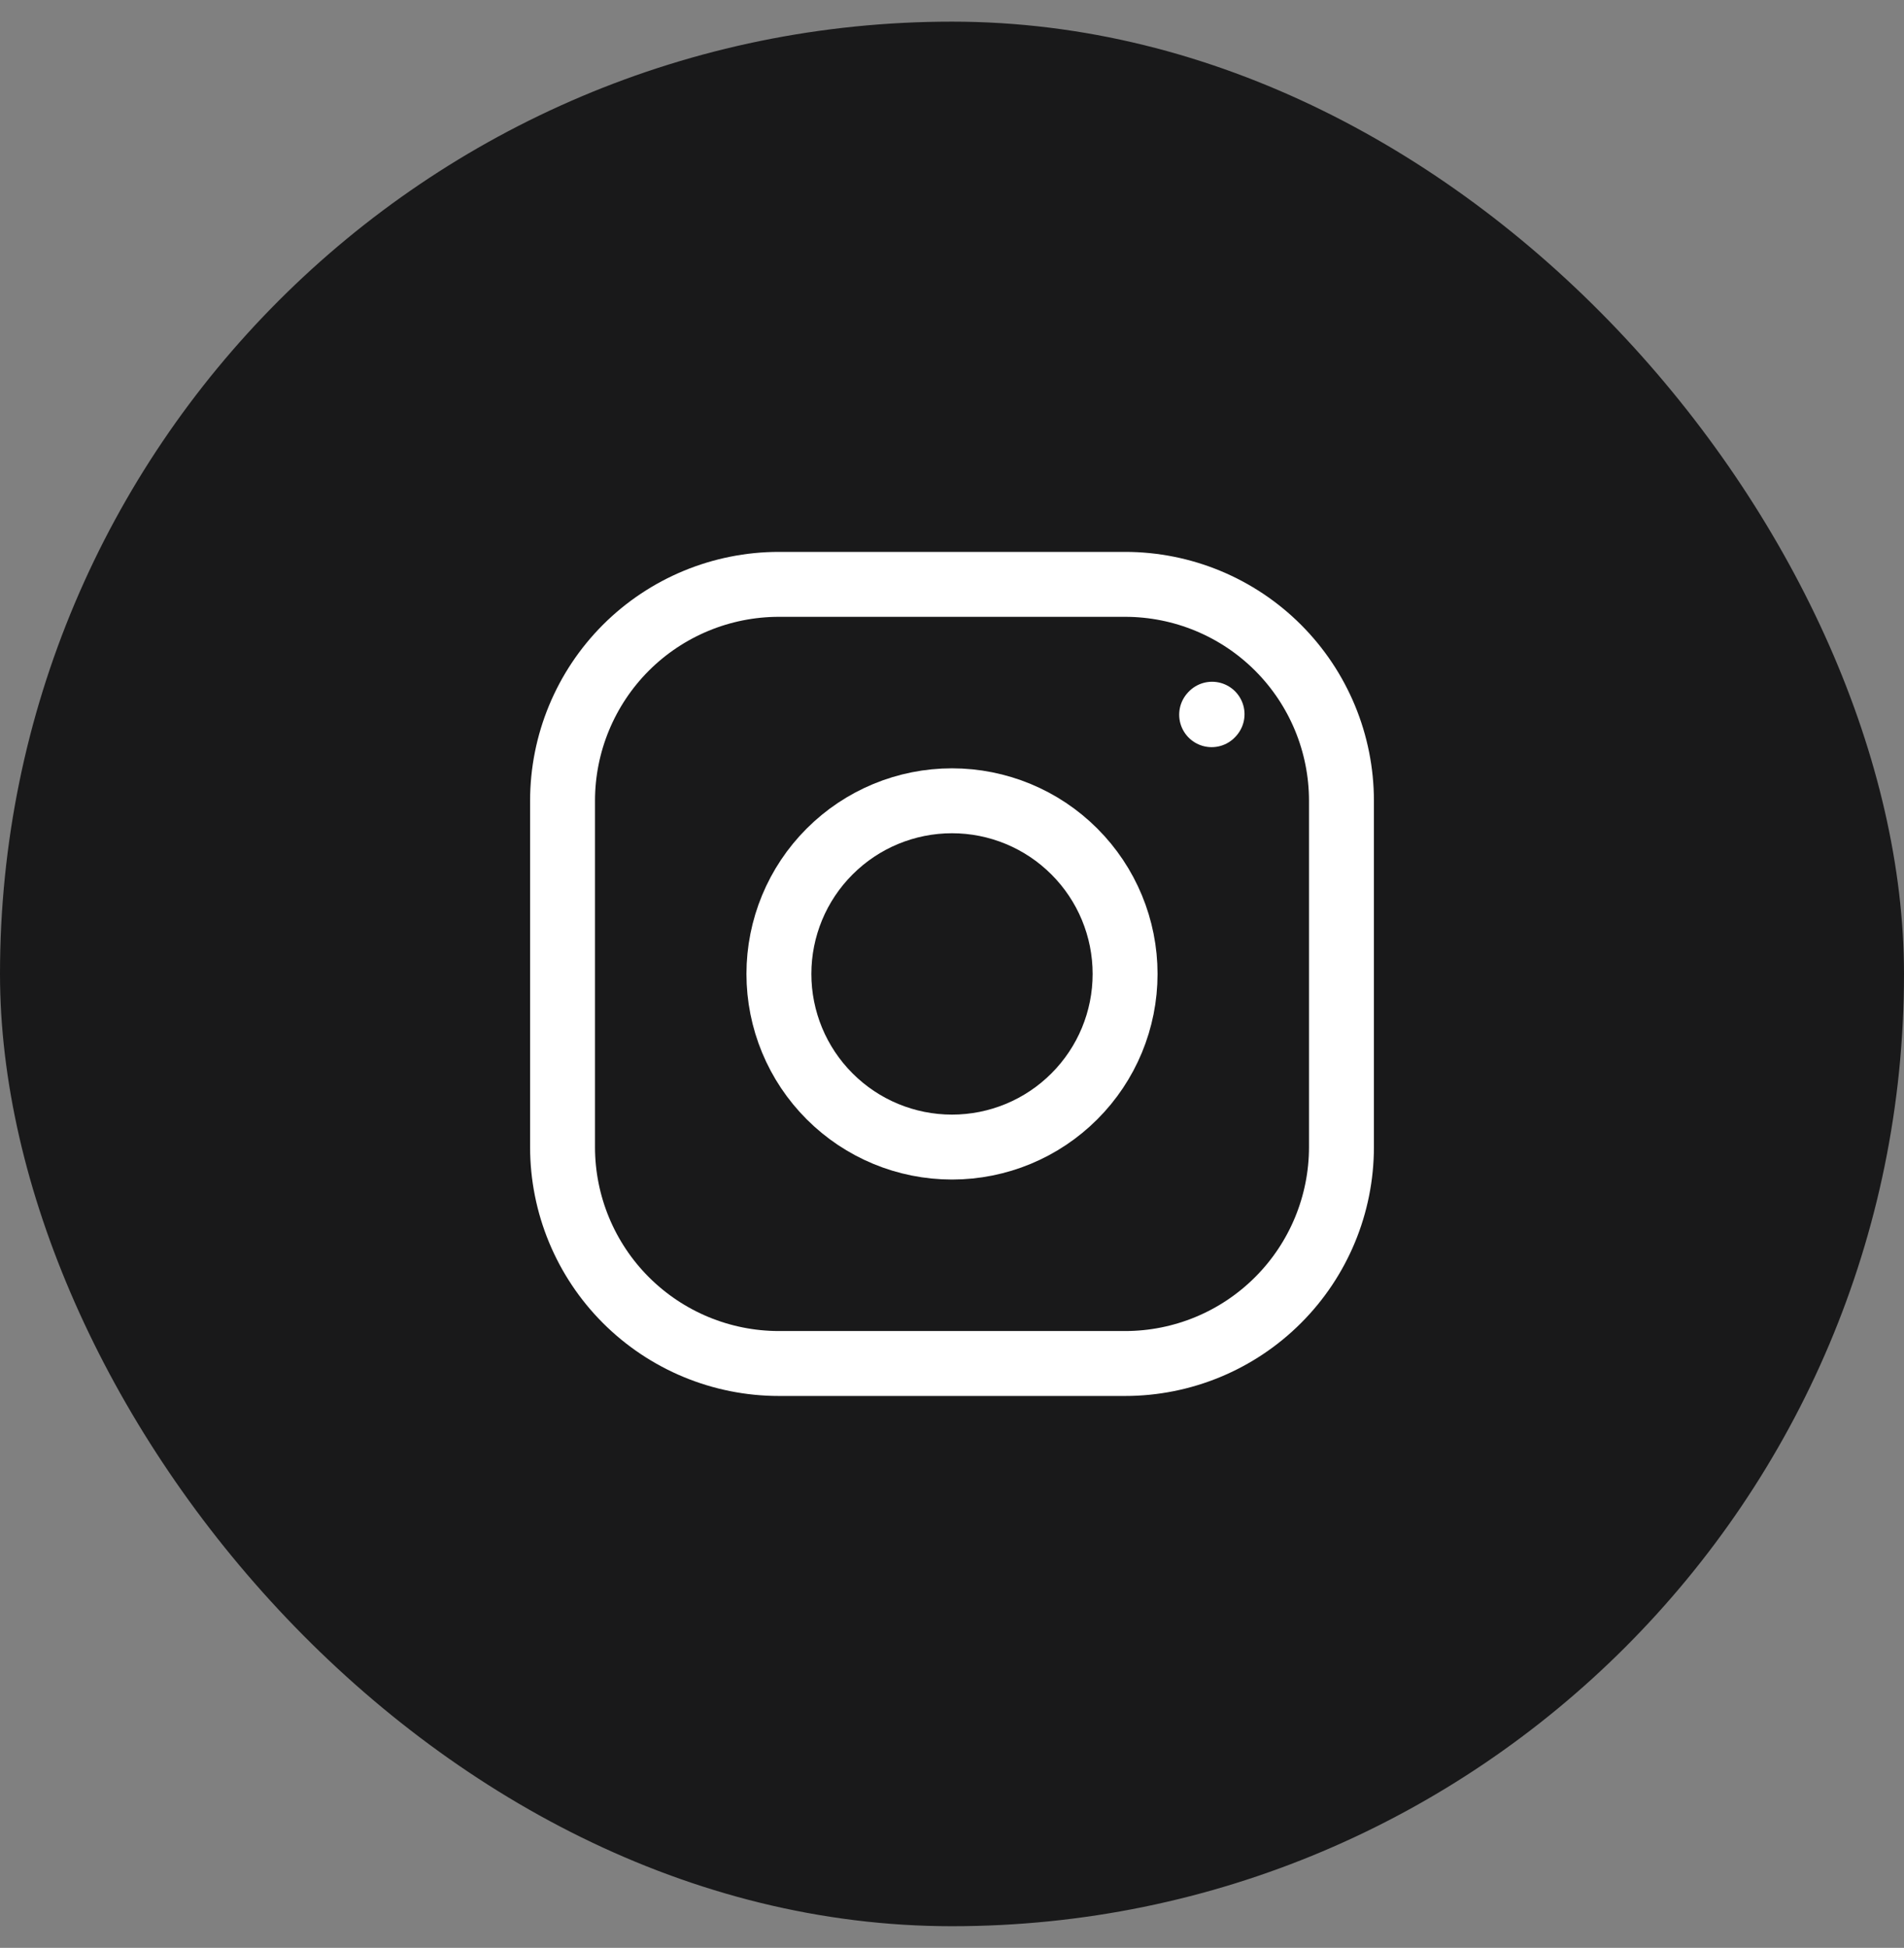
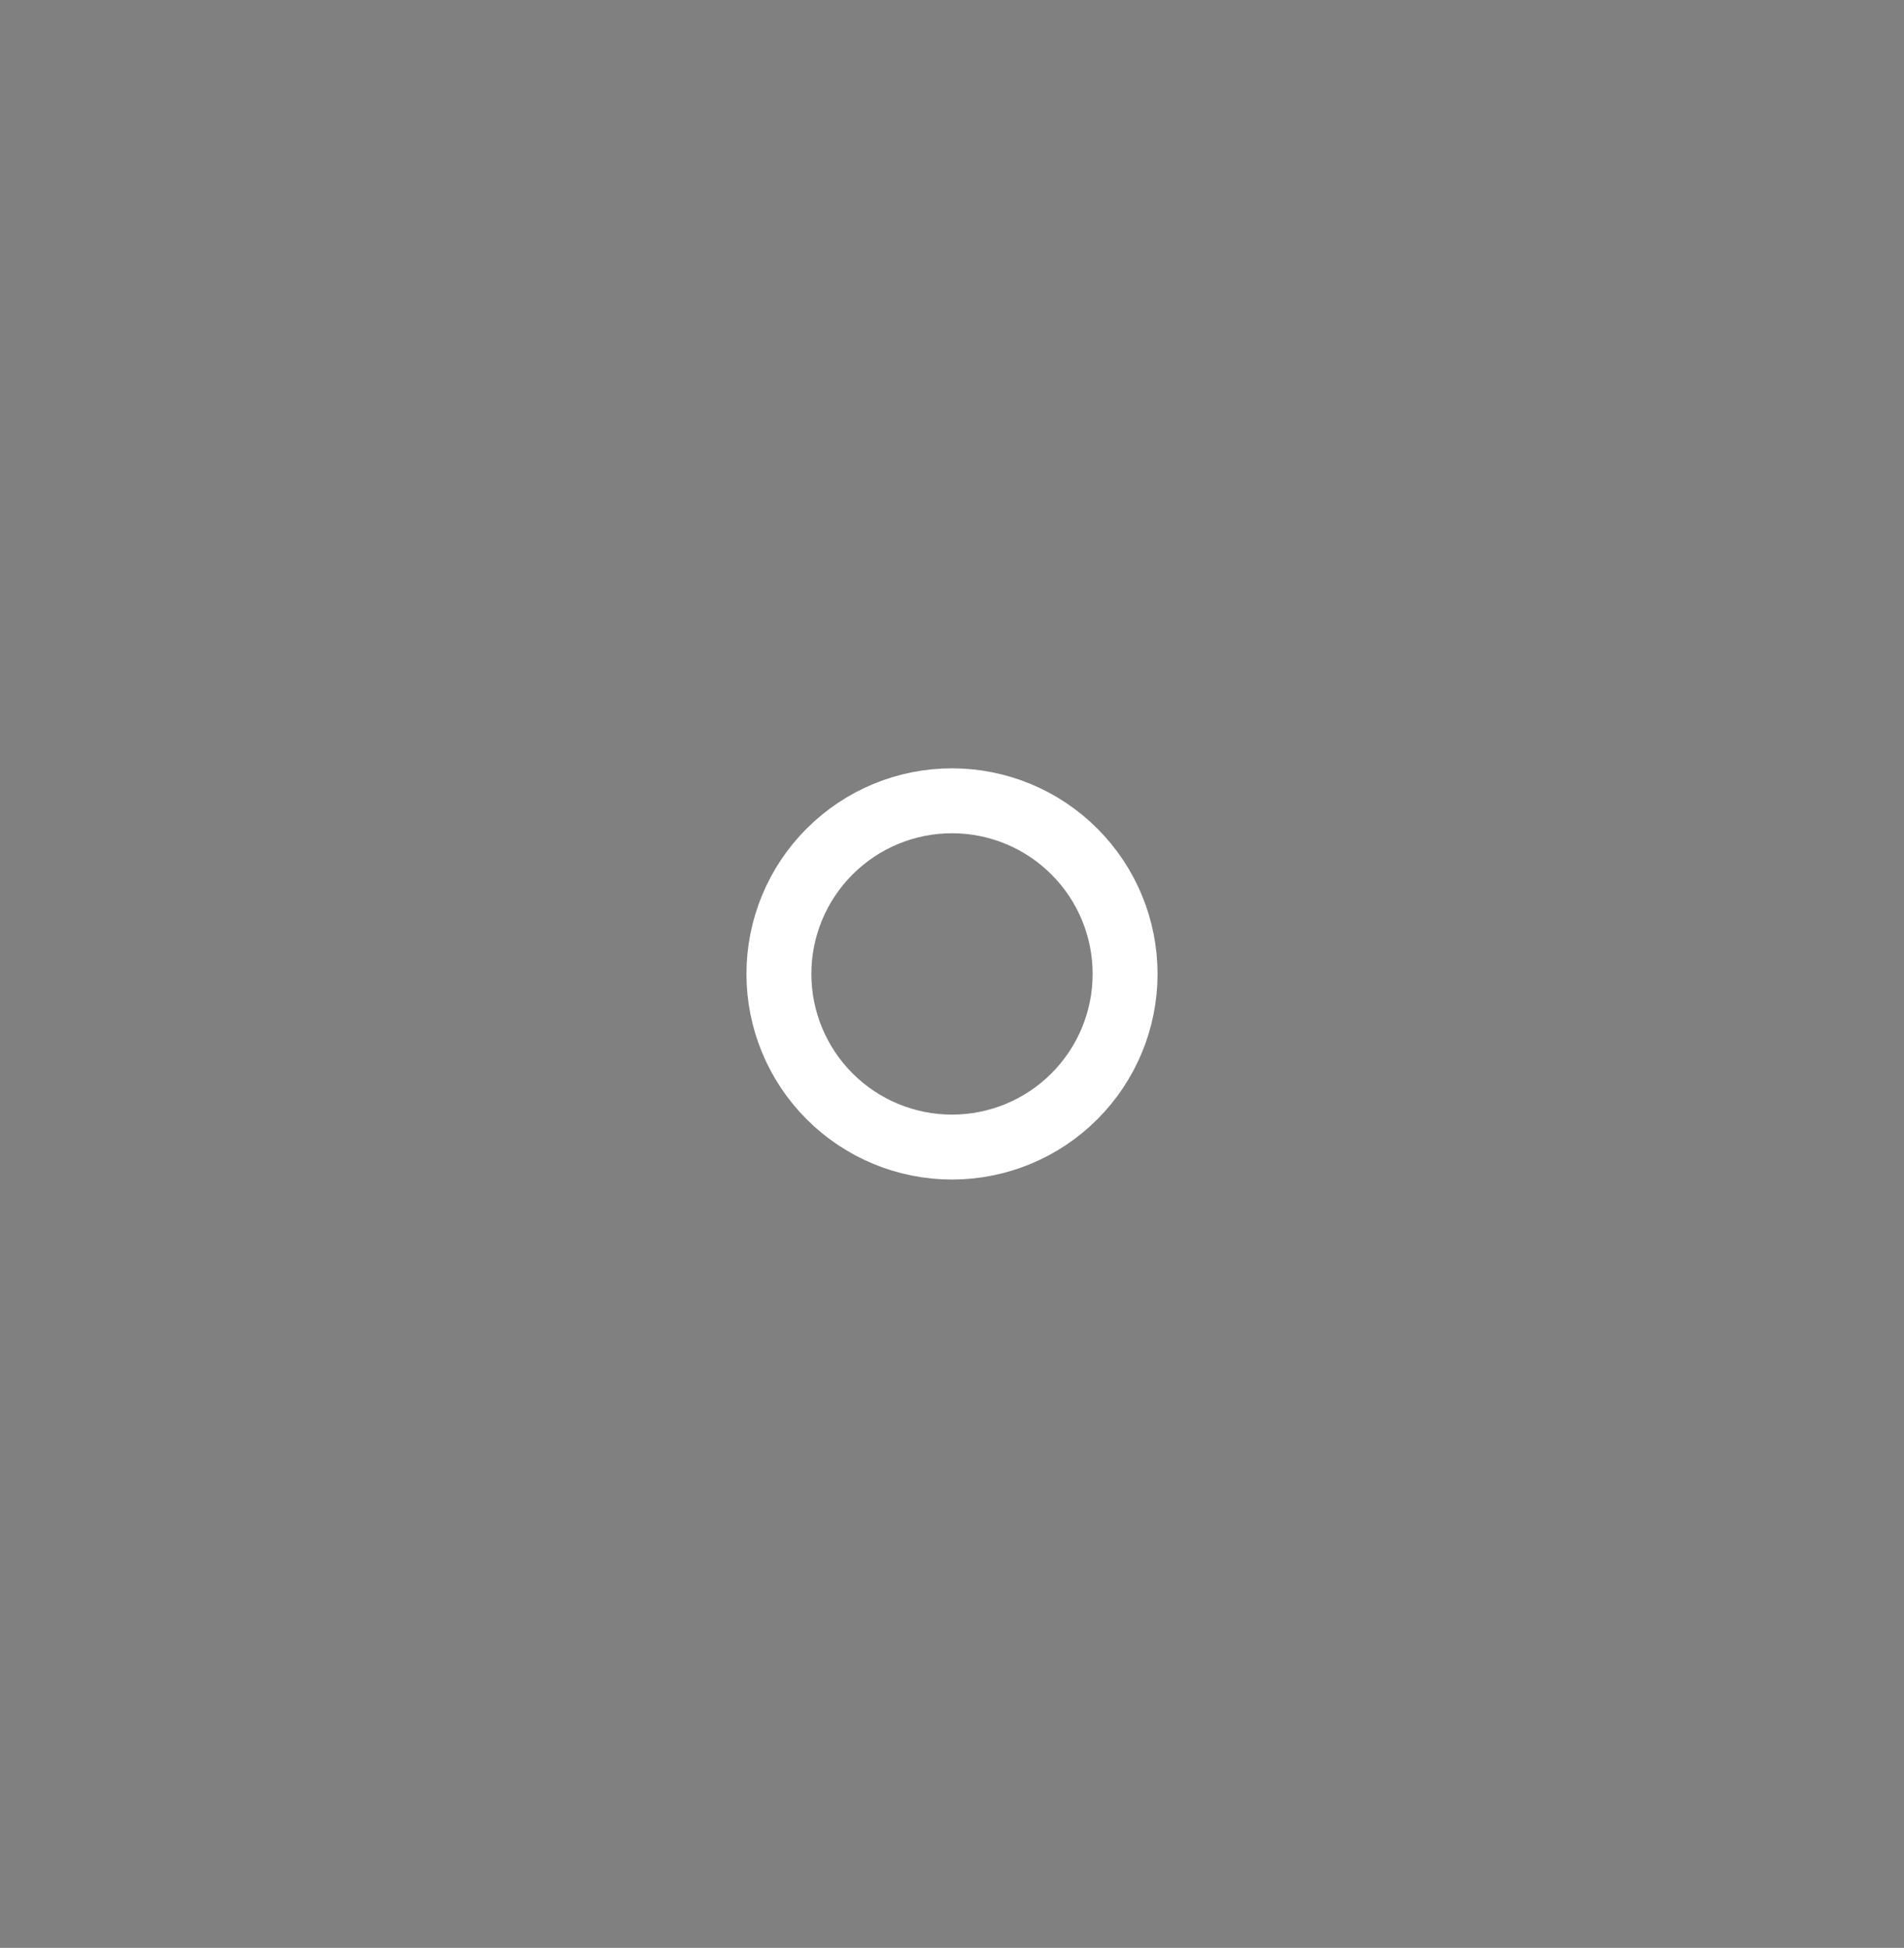
<svg xmlns="http://www.w3.org/2000/svg" width="44" height="45" viewBox="0 0 44 45" fill="none">
  <rect x="0" y="0" width="44" height="45" fill="#808080" stroke="none" />
-   <rect y="0.5" width="44" height="44" rx="22" fill="#19191A" />
  <path d="M22 26.5C23.061 26.5 24.078 26.079 24.828 25.328C25.579 24.578 26 23.561 26 22.5C26 21.439 25.579 20.422 24.828 19.672C24.078 18.921 23.061 18.5 22 18.5C20.939 18.5 19.922 18.921 19.172 19.672C18.421 20.422 18 21.439 18 22.5C18 23.561 18.421 24.578 19.172 25.328C19.922 26.079 20.939 26.5 22 26.5Z" stroke="white" stroke-width="1.5" stroke-linecap="round" stroke-linejoin="round" />
-   <path d="M13 26.5V18.5C13 17.174 13.527 15.902 14.464 14.964C15.402 14.027 16.674 13.5 18 13.5H26C27.326 13.5 28.598 14.027 29.535 14.964C30.473 15.902 31 17.174 31 18.5V26.5C31 27.826 30.473 29.098 29.535 30.035C28.598 30.973 27.326 31.5 26 31.5H18C16.674 31.5 15.402 30.973 14.464 30.035C13.527 29.098 13 27.826 13 26.5Z" stroke="white" stroke-width="1.5" />
-   <path d="M28 16.511L28.01 16.5" stroke="white" stroke-width="1.5" stroke-linecap="round" stroke-linejoin="round" />
</svg>